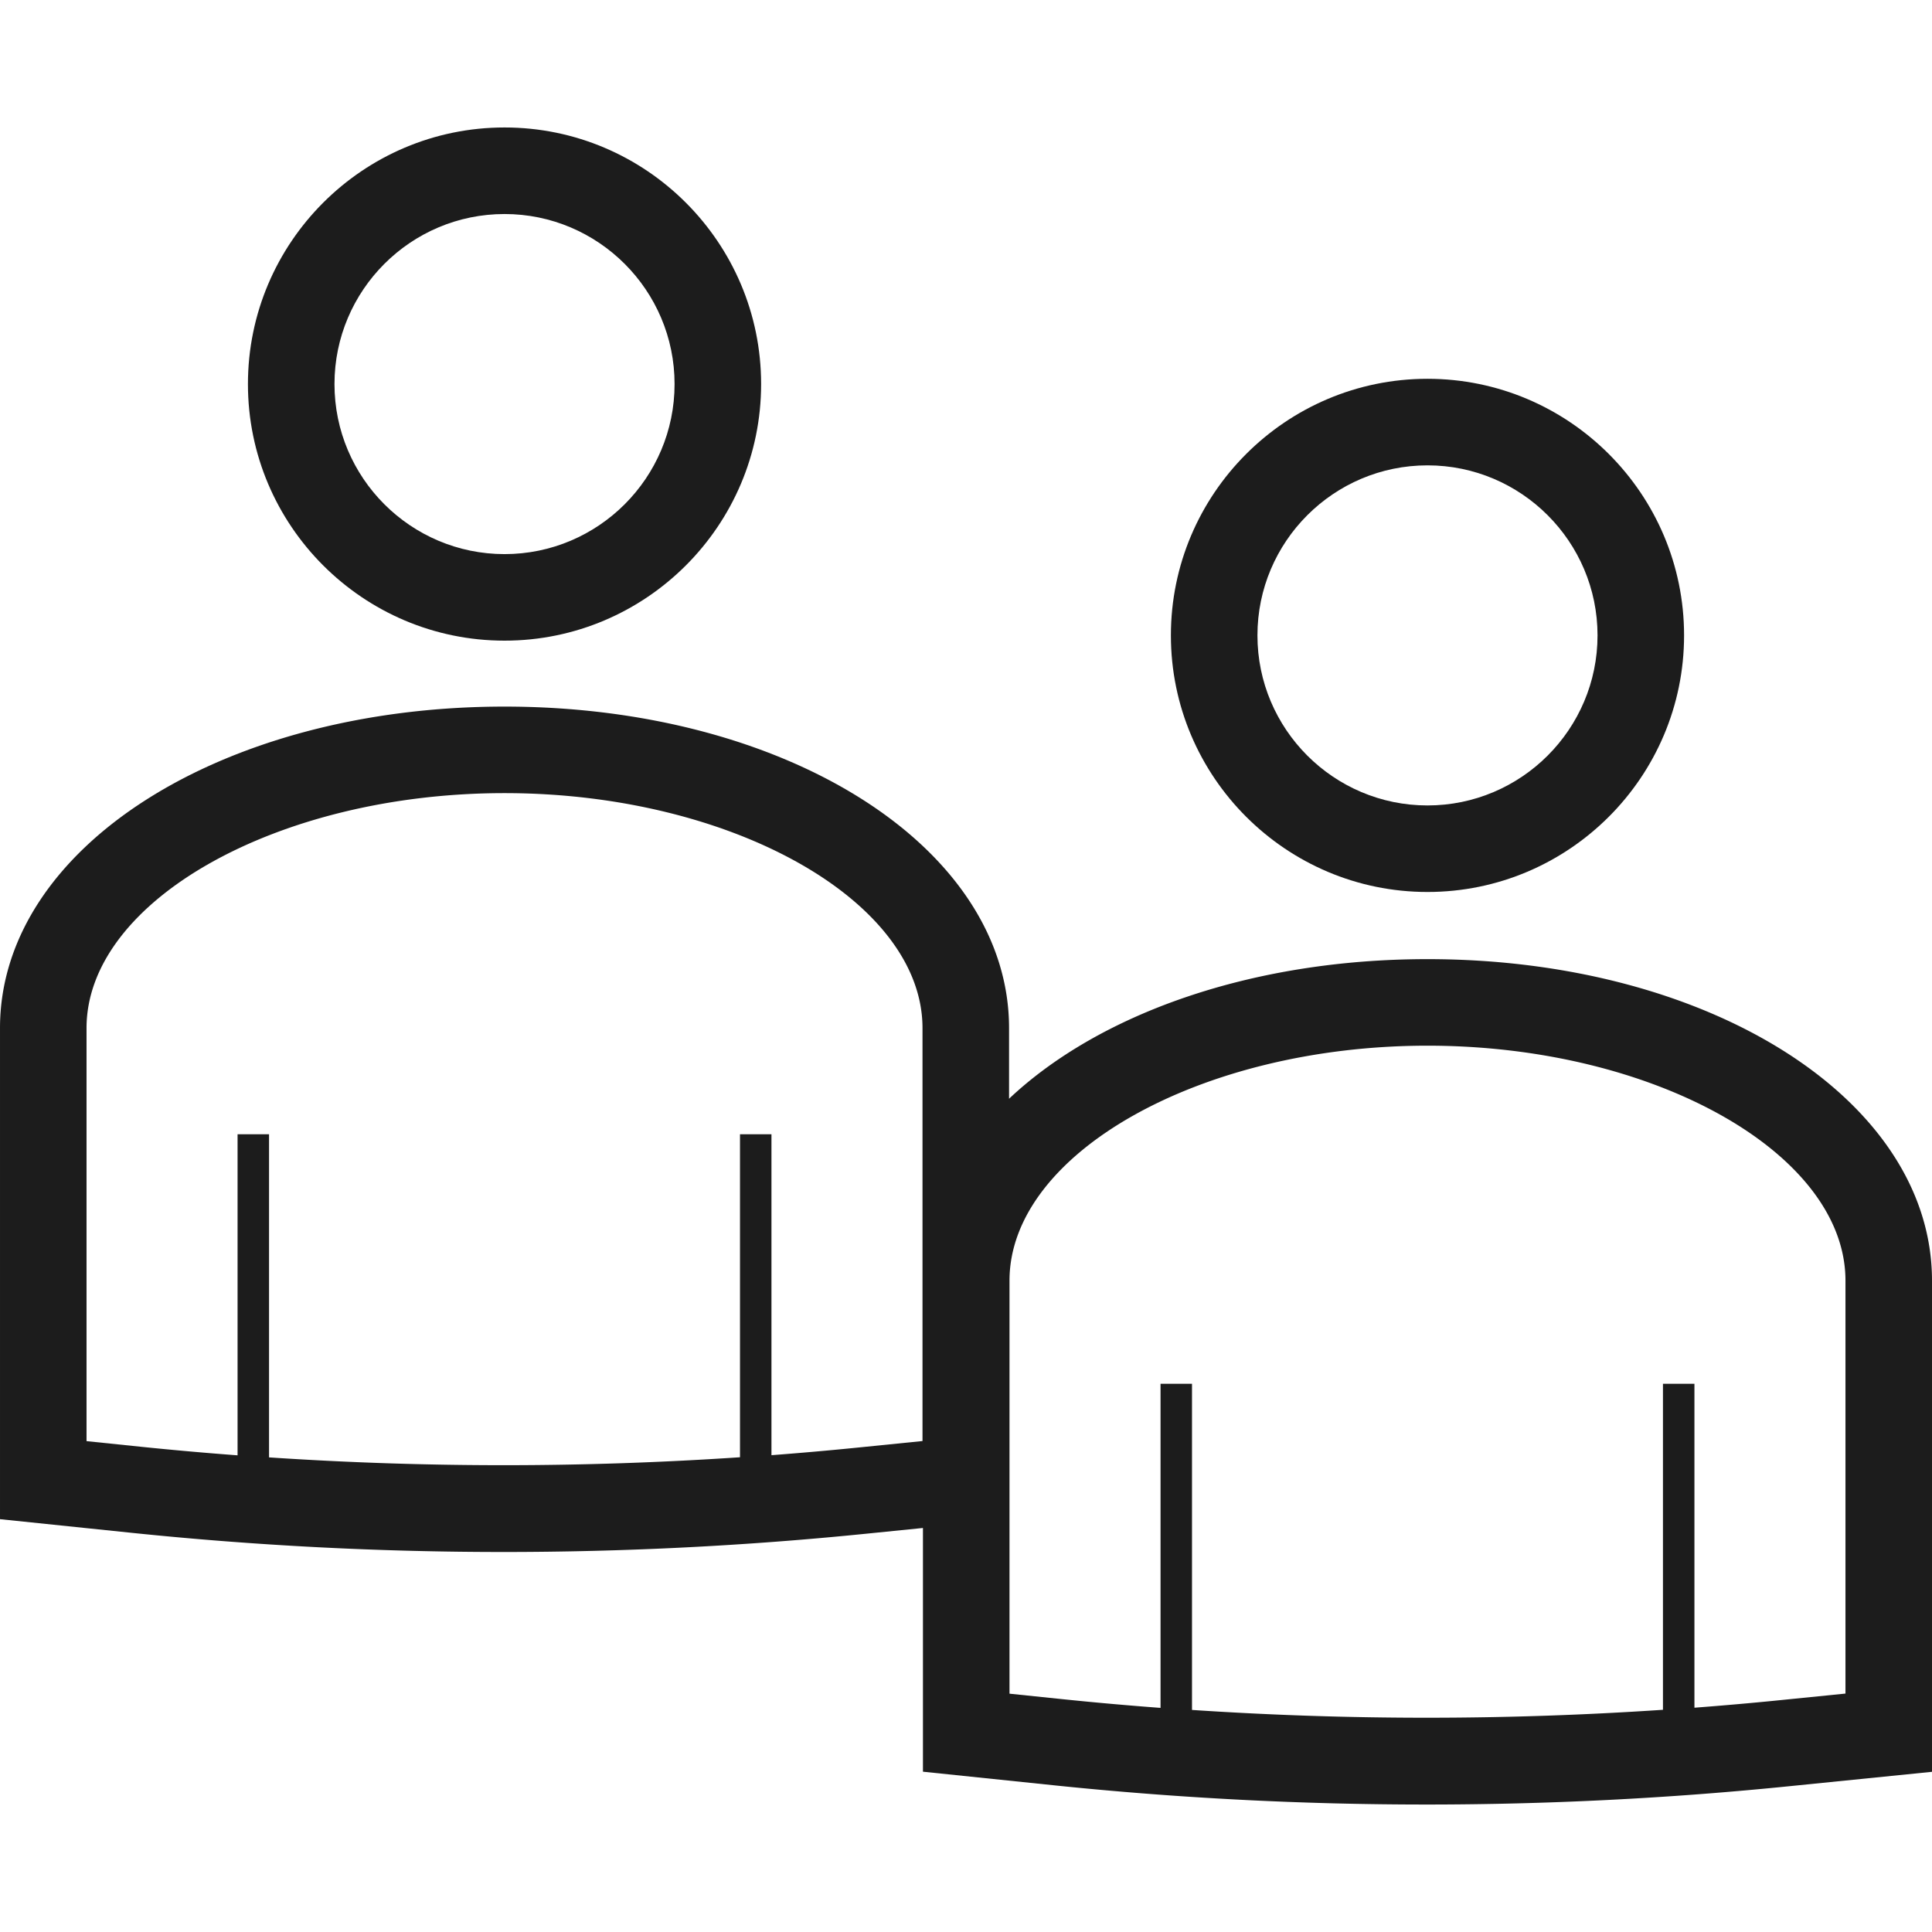
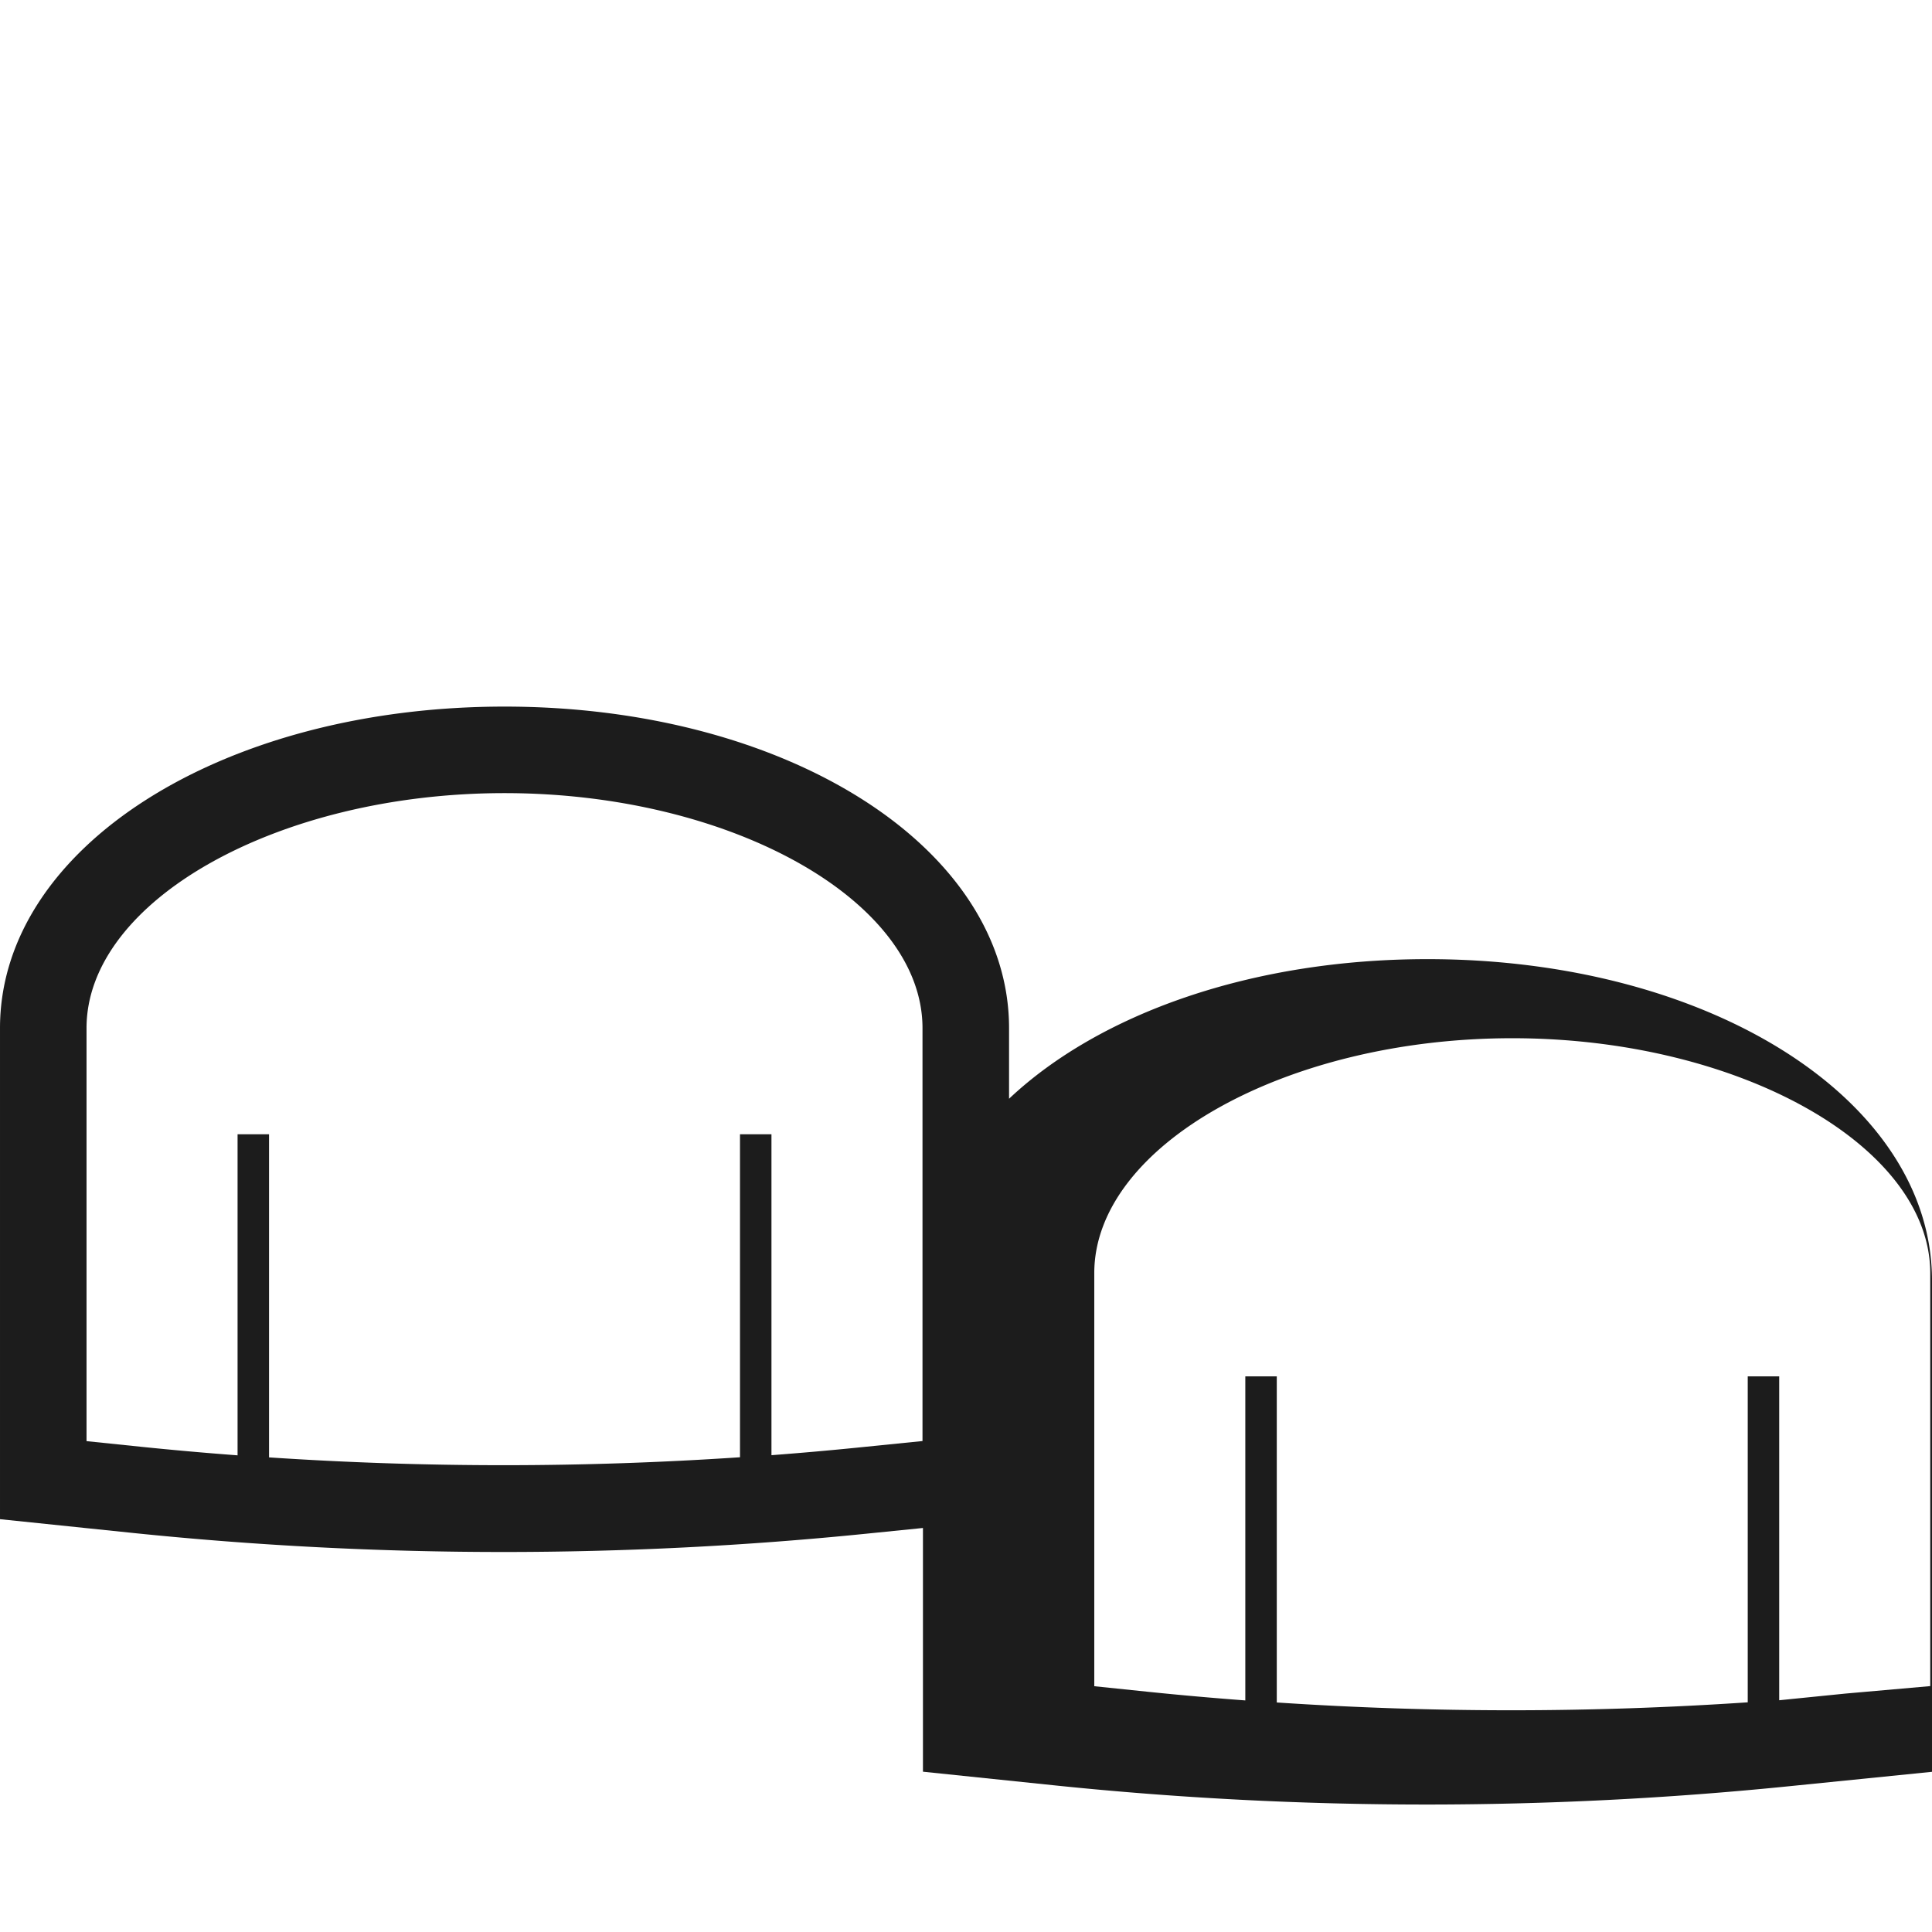
<svg xmlns="http://www.w3.org/2000/svg" preserveAspectRatio="xMidYMid meet" data-bbox="21.843 32.157 156.313 135.686" width="200" height="200" viewBox="21.843 32.157 156.313 135.686" data-type="color" role="presentation" aria-hidden="true">
  <defs>
    <style>#comp-kf17nggo svg [data-color="1"] {fill: #1C1C1C;}</style>
  </defs>
  <g>
-     <path fill="#1c1c1c" d="M137.337 99.445c-14.252 0-26.578 4.431-33.854 11.295v-5.713c0-14.588-17.93-26.015-40.82-26.015s-40.82 11.427-40.82 26.015v39.729l10.668 1.106a291.66 291.66 0 0 0 30.049 1.549c9.792 0 19.589-.491 29.315-1.474l4.641-.469v19.719l10.613 1.102a291.794 291.794 0 0 0 30.097 1.554c9.778 0 19.559-.49 29.269-1.47l11.661-1.177v-39.737c.001-14.587-17.929-26.014-40.819-26.014zm-40.856 38.989l-5.309.536c-2.3.232-4.605.433-6.912.609v-25.966h-2.546v26.133a285.175 285.175 0 0 1-38.104.011v-26.144h-2.546v25.978a284.205 284.205 0 0 1-7.832-.695l-4.388-.454v-33.416c0-10.306 15.486-19.013 33.818-19.013S96.48 94.72 96.48 105.026v33.408zm74.674 20.432l-5.361.54c-2.283.231-4.57.429-6.859.604v-26.207h-2.546v26.375a285.343 285.343 0 0 1-38.104.012v-26.387h-2.546v26.221a280.505 280.505 0 0 1-7.887-.7l-4.333-.449v-33.416c0-10.306 15.486-19.012 33.818-19.012s33.818 8.706 33.818 19.012v33.407z" data-color="1" />
-     <path fill="#1c1c1c" d="M137.337 94.011c11.447 0 20.76-9.312 20.76-20.76s-9.313-20.76-20.76-20.76-20.76 9.312-20.76 20.76 9.313 20.76 20.76 20.76zm0-34.517c7.586 0 13.758 6.172 13.758 13.758s-6.171 13.758-13.758 13.758-13.758-6.172-13.758-13.758 6.171-13.758 13.758-13.758z" data-color="1" />
-     <path fill="#1c1c1c" d="M62.663 73.677c11.447 0 20.76-9.312 20.76-20.76s-9.313-20.76-20.76-20.76-20.76 9.312-20.76 20.76 9.313 20.76 20.76 20.76zm0-34.517c7.586 0 13.758 6.172 13.758 13.758S70.25 66.675 62.663 66.675s-13.758-6.172-13.758-13.758S55.077 39.16 62.663 39.16z" data-color="1" />
+     <path fill="#1c1c1c" d="M137.337 99.445c-14.252 0-26.578 4.431-33.854 11.295v-5.713c0-14.588-17.93-26.015-40.82-26.015s-40.82 11.427-40.82 26.015v39.729l10.668 1.106a291.66 291.66 0 0 0 30.049 1.549c9.792 0 19.589-.491 29.315-1.474l4.641-.469v19.719l10.613 1.102a291.794 291.794 0 0 0 30.097 1.554c9.778 0 19.559-.49 29.269-1.47l11.661-1.177v-39.737c.001-14.587-17.929-26.014-40.819-26.014zm-40.856 38.989l-5.309.536c-2.3.232-4.605.433-6.912.609v-25.966h-2.546v26.133a285.175 285.175 0 0 1-38.104.011v-26.144h-2.546v25.978a284.205 284.205 0 0 1-7.832-.695l-4.388-.454v-33.416c0-10.306 15.486-19.013 33.818-19.013S96.48 94.72 96.48 105.026v33.408zm74.674 20.432l-5.361.54v-26.207h-2.546v26.375a285.343 285.343 0 0 1-38.104.012v-26.387h-2.546v26.221a280.505 280.505 0 0 1-7.887-.7l-4.333-.449v-33.416c0-10.306 15.486-19.012 33.818-19.012s33.818 8.706 33.818 19.012v33.407z" data-color="1" />
  </g>
</svg>